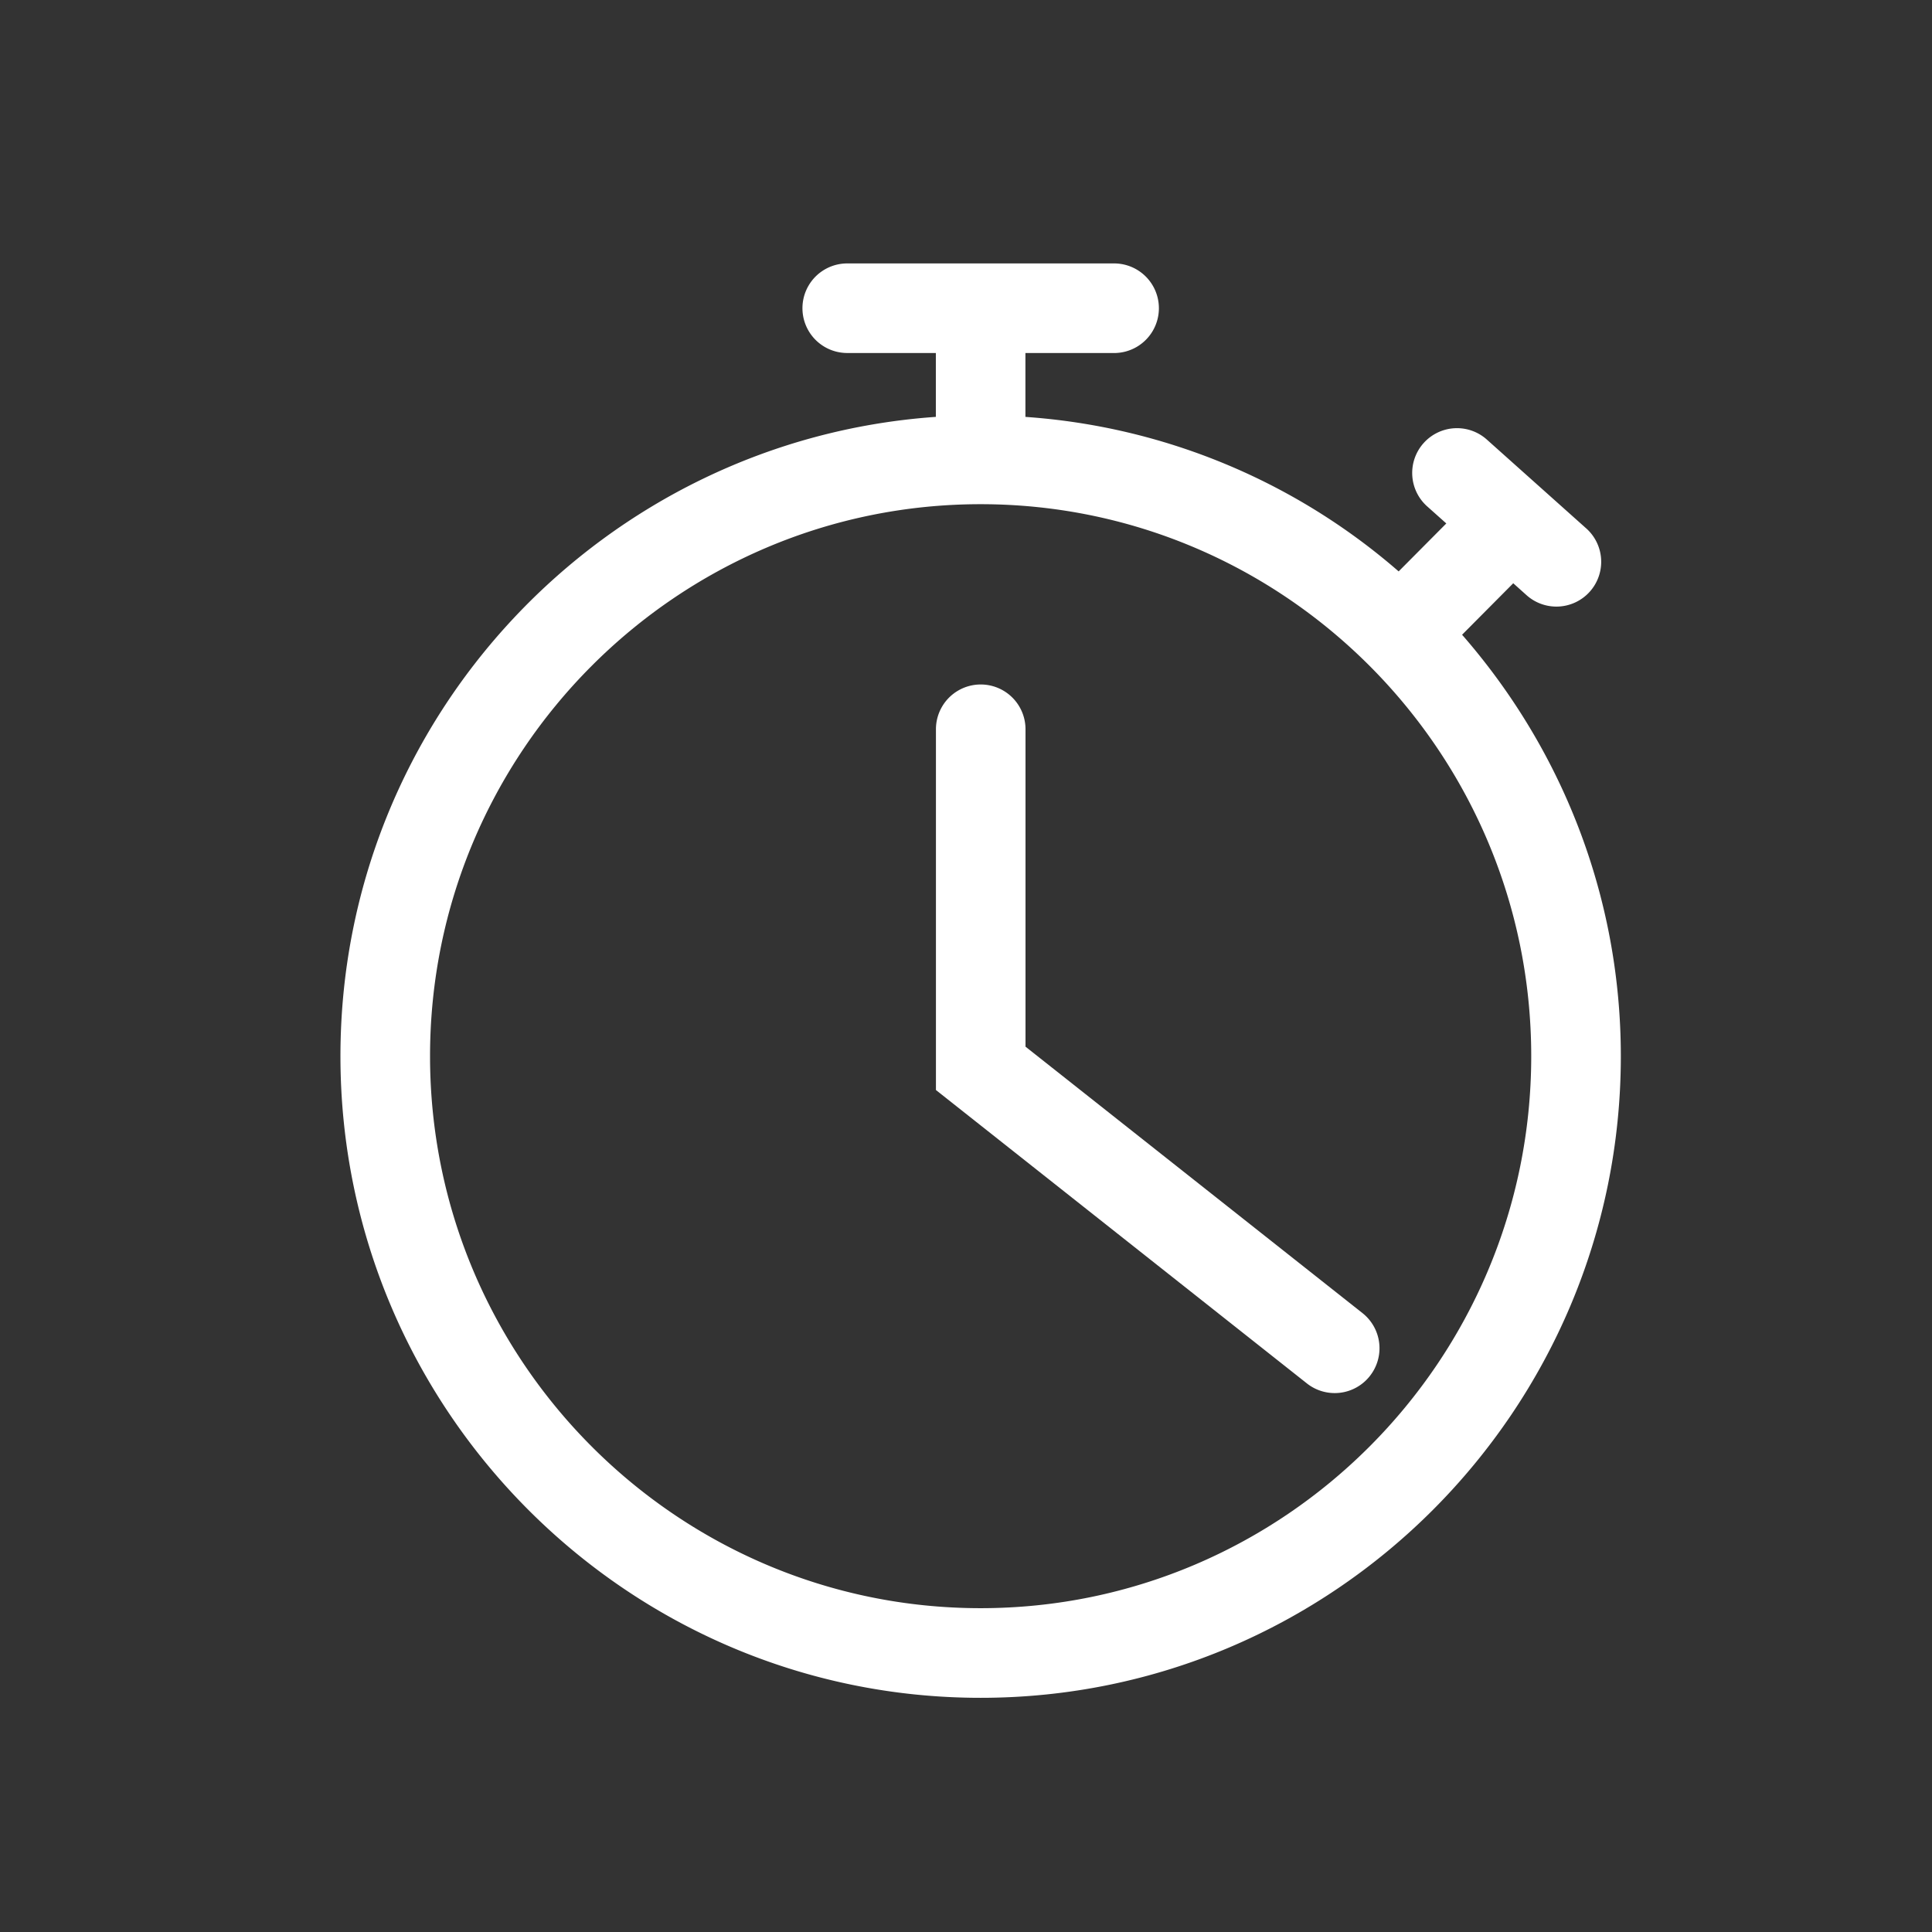
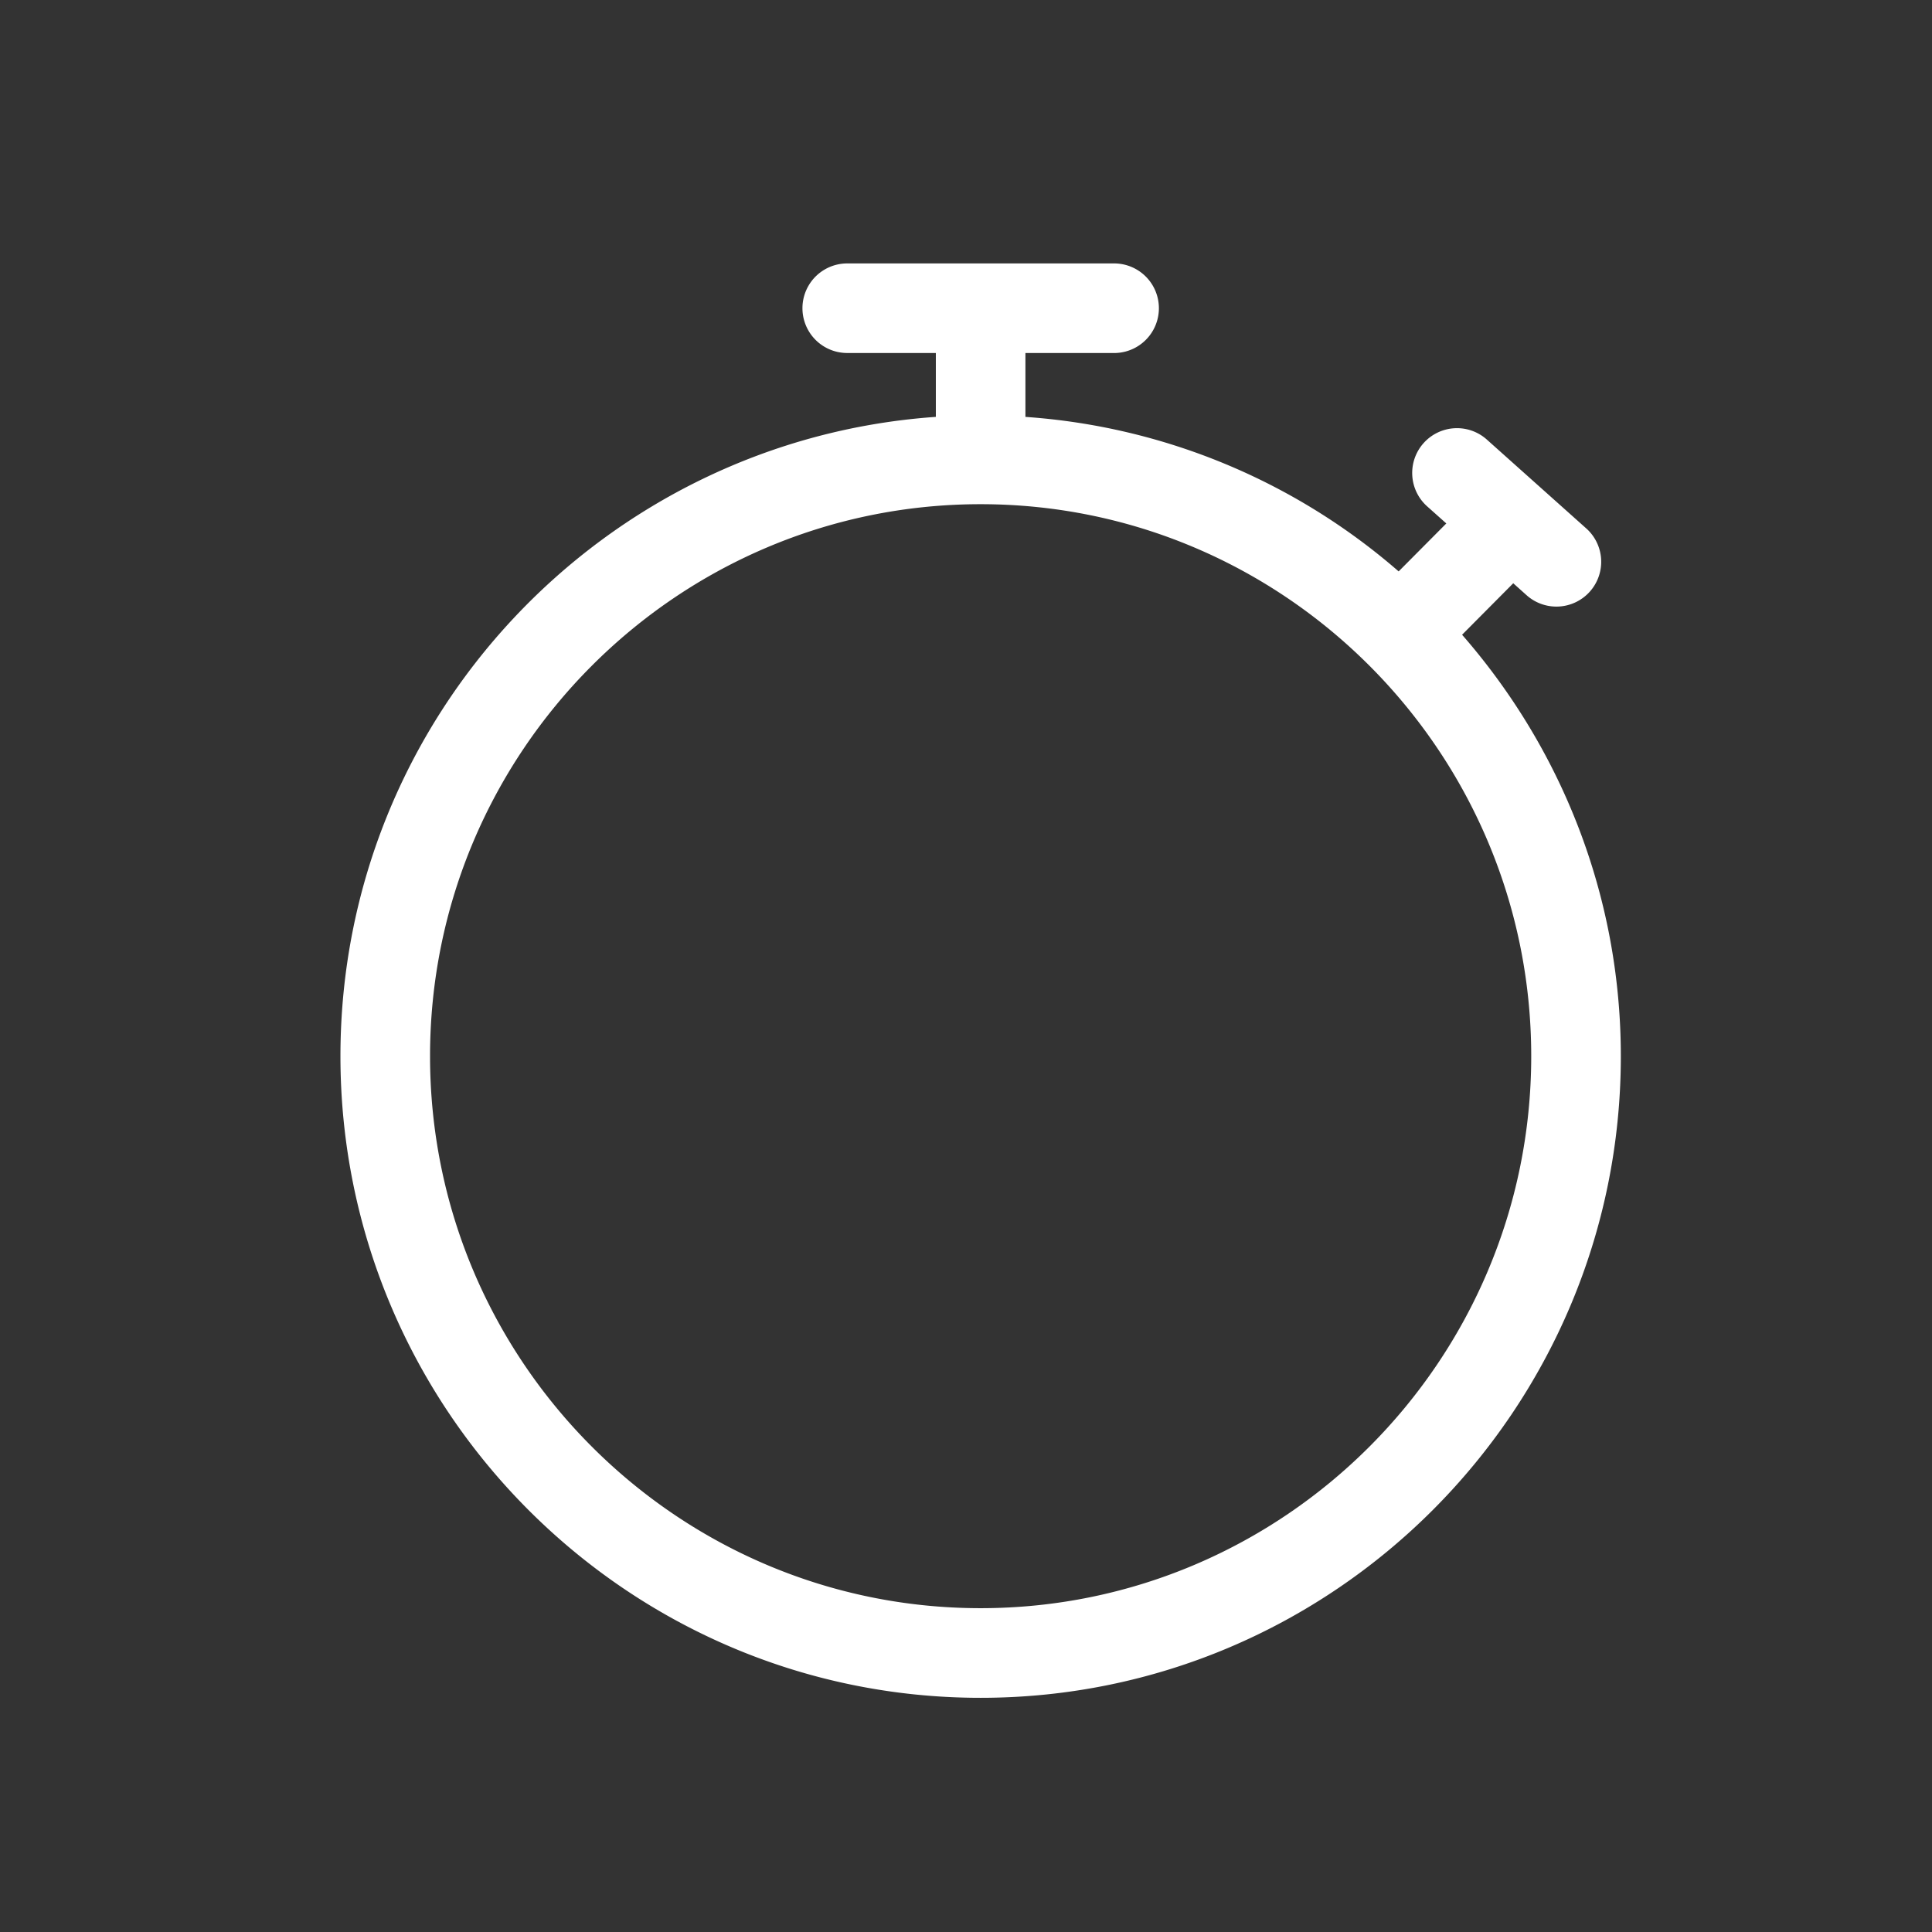
<svg xmlns="http://www.w3.org/2000/svg" width="66" height="66" fill="none">
  <rect width="100%" height="100%" fill="#333333" stroke="none" />
  <path d="M33.5 58c12.06 0 21.87-9.833 21.87-21.918 0-5.513-2.057-10.543-5.423-14.398l1.748-1.759.434.389a1.53 1.53 0 1 0 2.039-2.281l-3.357-3a1.53 1.53 0 1 0-2.038 2.282l.635.567-1.628 1.638a21.707 21.707 0 0 0-12.75-5.278V12.06h3.029a1.53 1.53 0 0 0 0-3.061h-9.116a1.53 1.53 0 0 0 0 3.06h3.027v2.182c-11.345.792-20.34 10.271-20.34 21.838C11.63 48.167 21.44 58 33.5 58zm0-40.776c10.37 0 18.809 8.459 18.809 18.856 0 10.4-8.44 18.858-18.809 18.858-10.37 0-18.809-8.459-18.809-18.858 0-10.397 8.44-18.856 18.809-18.856z" fill="#fff" />
-   <path d="M46.795 47.008a1.53 1.53 0 0 0-.25-2.15l-11.512-9.102V24.913a1.53 1.53 0 0 0-3.06 0v12.324L44.646 47.26a1.53 1.53 0 0 0 2.149-.251z" fill="#fff" />
</svg>